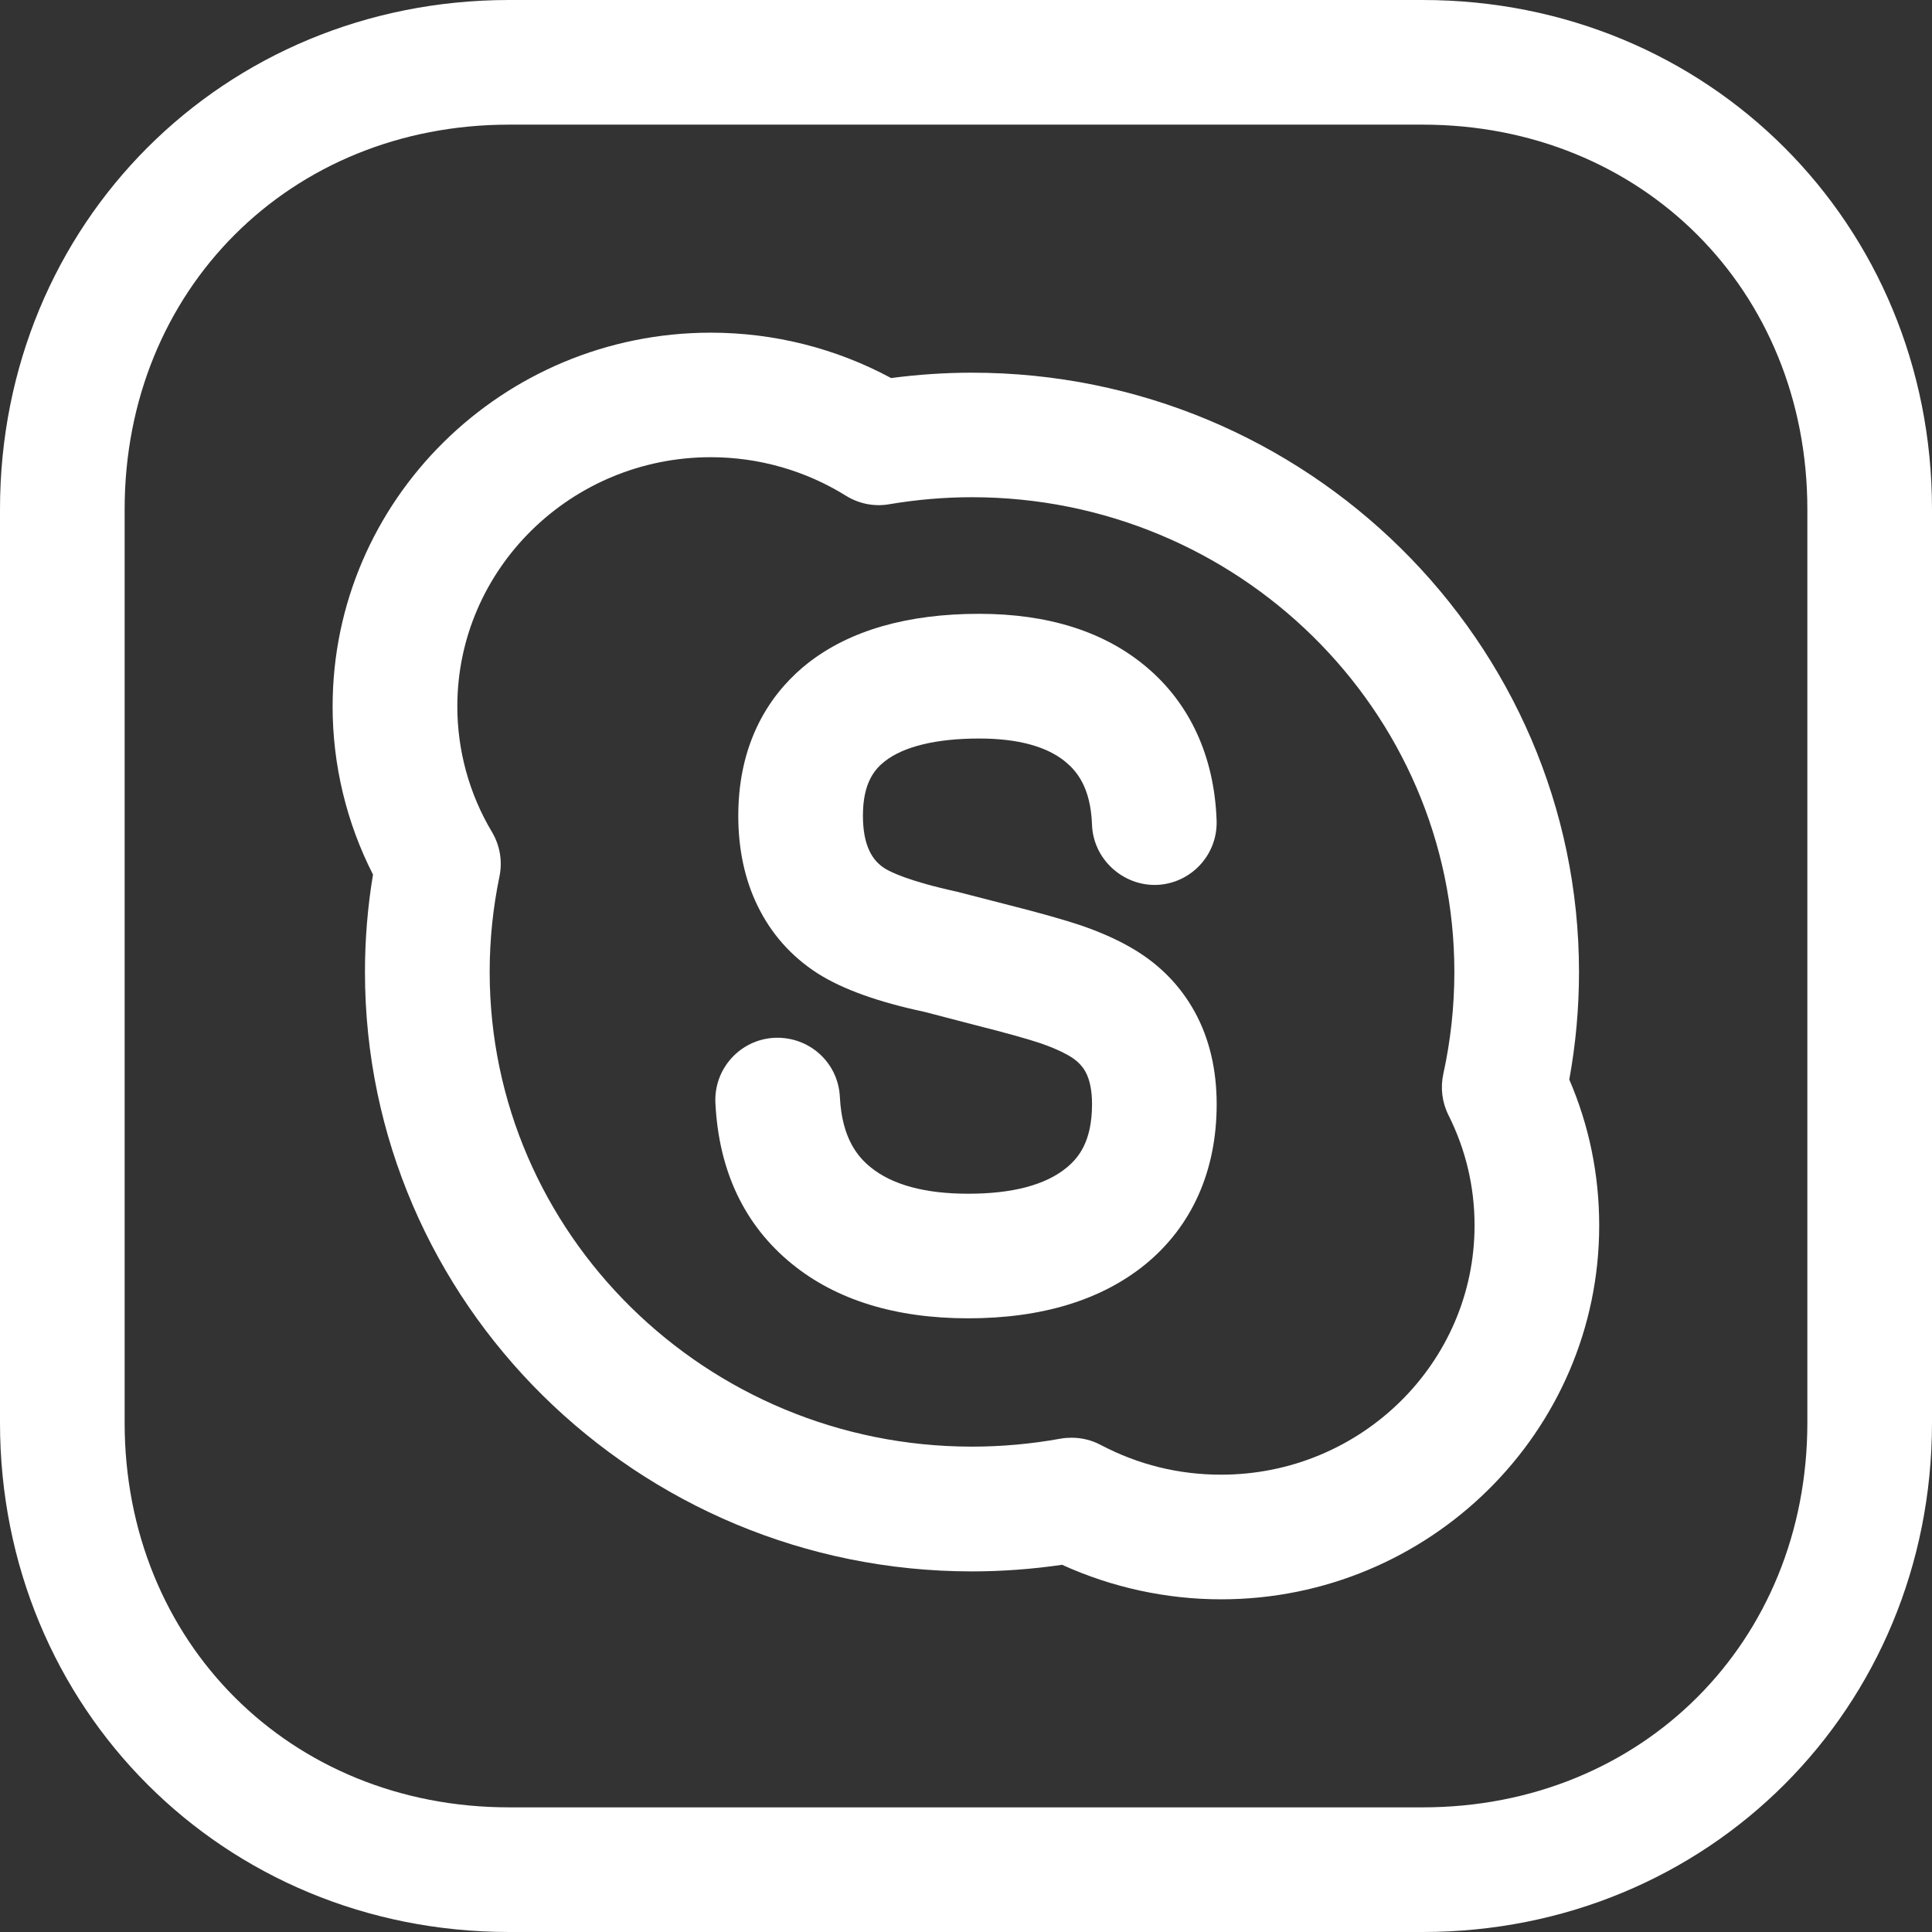
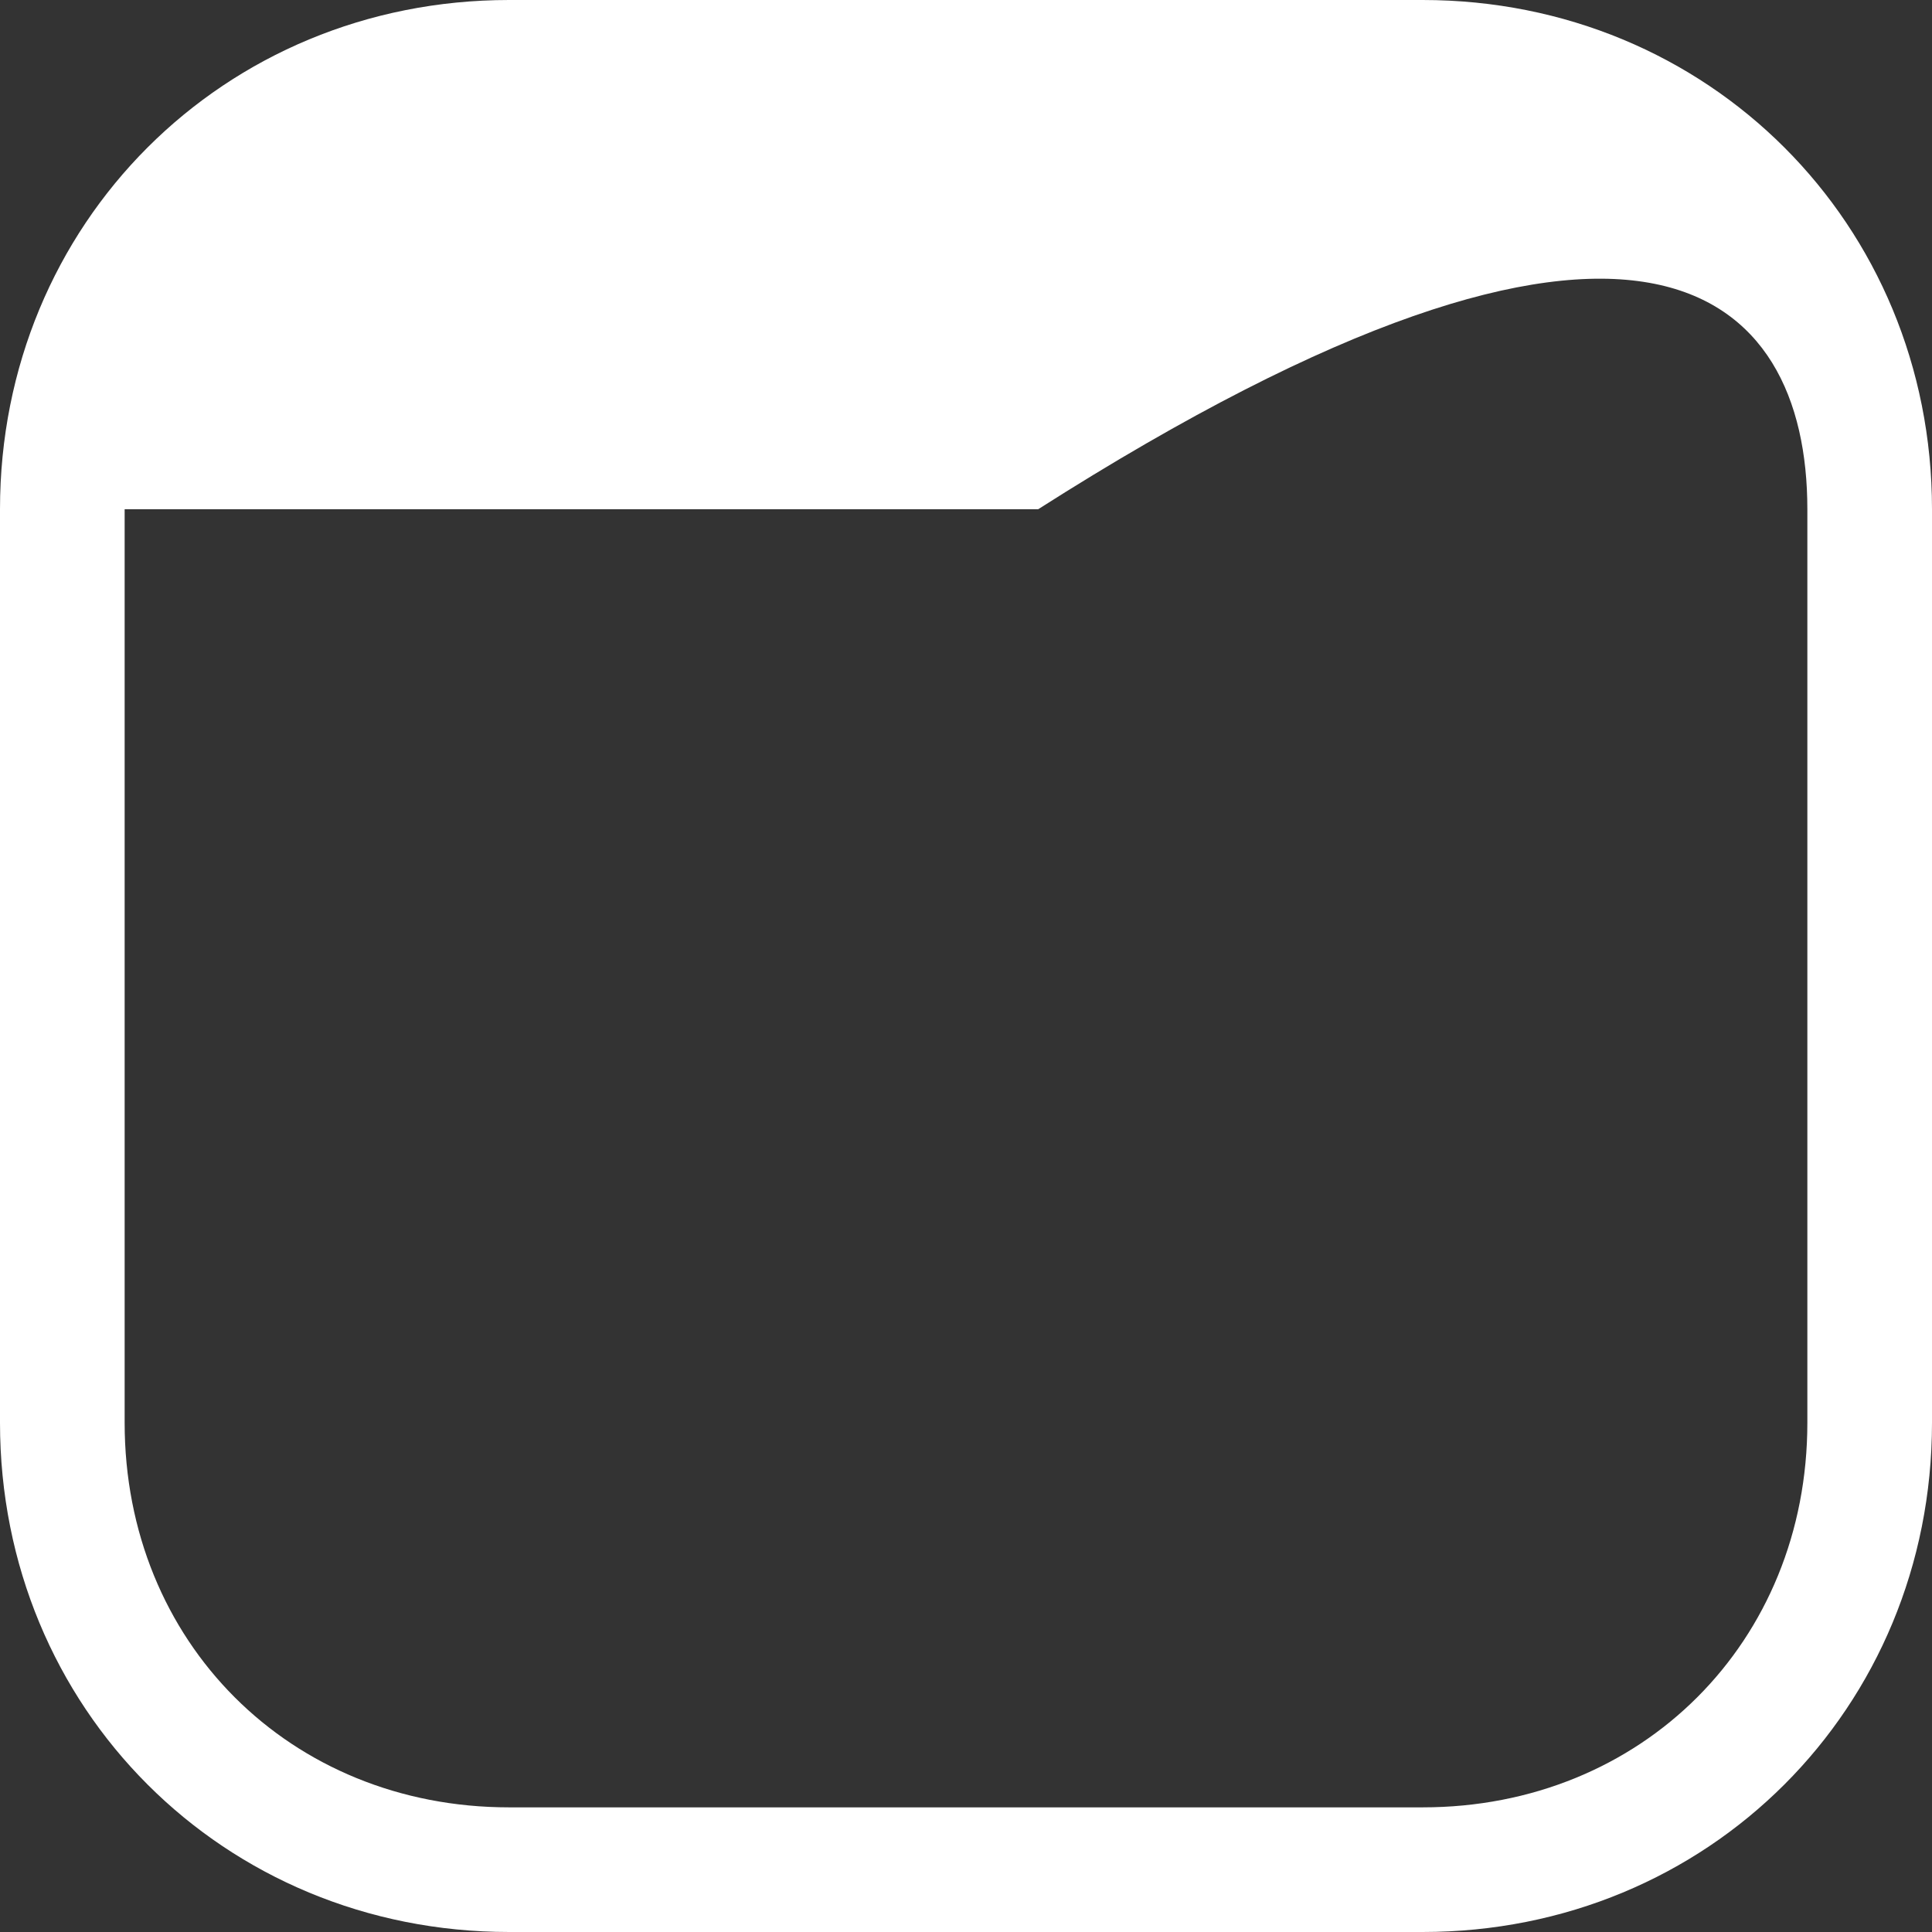
<svg xmlns="http://www.w3.org/2000/svg" id="Layer_1" x="0px" y="0px" viewBox="0 0 496 496" style="enable-background:new 0 0 496 496;" xml:space="preserve" width="512px" height="512px">
  <rect x="0" y="0" width="496" height="496" fill="#333333" stroke="none" />
  <g>
    <g>
      <g>
-         <path d="M405.376,249.552c0-84.848-69.92-153.872-155.856-153.872c-6.864,0-13.808,0.464-20.752,1.376 c-14.192-7.648-30.08-11.648-46.304-11.648c-53.52,0-97.072,43.056-97.072,95.984c0,15.008,3.568,29.808,10.368,43.136 c-1.376,8.256-2.064,16.64-2.064,25.024c0,84.848,69.904,153.872,155.824,153.872c7.712,0,15.488-0.576,23.152-1.696 c12.752,5.808,26.752,8.864,40.816,8.864c53.52,0,97.072-43.056,97.072-95.952c0-13.056-2.576-25.648-7.68-37.488 C404.544,268.048,405.376,258.8,405.376,249.552z M313.488,378.592c-10.912,0-21.296-2.576-30.896-7.632 c-2.32-1.232-4.88-1.856-7.472-1.856c-0.944,0-1.904,0.08-2.848,0.24c-7.488,1.36-15.152,2.048-22.736,2.048 c-68.272,0-123.824-54.672-123.824-121.872c0-8.224,0.848-16.464,2.512-24.48c0.816-3.92,0.128-8-1.92-11.44 c-5.824-9.744-8.896-20.896-8.896-32.24c0-35.28,29.184-63.984,65.072-63.984c12.288,0,24.288,3.424,34.688,9.888 c3.312,2.064,7.28,2.864,11.104,2.192c7.088-1.2,14.24-1.808,21.248-1.808c68.288,0,123.856,54.672,123.856,121.872 c0,8.784-0.944,17.584-2.832,26.176c-0.784,3.584-0.32,7.328,1.328,10.608c4.432,8.848,6.688,18.368,6.688,28.32 C378.56,349.904,349.376,378.592,313.488,378.592z" fill="#FFFFFF" />
-         <path d="M365.232,0H130.704C57.408,0,0,57.424,0,130.736v234.528C0,438.576,57.408,496,130.704,496h234.528 C438.56,496,496,438.576,496,365.264V130.736C496,57.424,438.56,0,365.232,0z M464,365.264C464,421.552,421.536,464,365.232,464 H130.704C74.432,464,32,421.552,32,365.264V130.736C32,74.448,74.432,32,130.704,32h234.528C421.536,32,464,74.448,464,130.736 V365.264z" fill="#FFFFFF" />
+         <path d="M365.232,0H130.704C57.408,0,0,57.424,0,130.736v234.528C0,438.576,57.408,496,130.704,496h234.528 C438.56,496,496,438.576,496,365.264V130.736C496,57.424,438.56,0,365.232,0z M464,365.264C464,421.552,421.536,464,365.232,464 H130.704C74.432,464,32,421.552,32,365.264V130.736h234.528C421.536,32,464,74.448,464,130.736 V365.264z" fill="#FFFFFF" />
      </g>
    </g>
  </g>
  <g>
    <g>
-       <path d="M306.768,259.856c-3.904-7.152-9.696-12.88-17.12-16.976c-3.52-1.968-7.6-3.744-12.224-5.328 c-3.856-1.296-10.384-3.184-19.744-5.536l-12.064-3.104c-12.512-2.736-17.168-5.136-18.496-5.984 c-1.728-1.104-2.944-2.496-3.872-4.4c-1.136-2.336-1.712-5.392-1.712-9.104c0-8.48,3.024-11.952,5.648-14 c4.88-3.808,13.248-5.824,24.208-5.824c9.968,0,17.472,2.048,22.288,6.096c2.688,2.272,6.336,6.4,6.672,16.064 c0.32,8.816,7.92,15.68,16.56,15.424c8.832-0.32,15.744-7.728,15.424-16.56c-0.576-16.368-6.832-30.016-18.08-39.44 c-10.72-9.024-25.152-13.6-42.864-13.6c-18.448,0-33.216,4.256-43.952,12.64c-8.16,6.416-17.904,18.432-17.904,39.2 c0,8.592,1.664,16.368,4.928,23.072c3.488,7.184,8.64,13.024,15.424,17.392c6.464,4.112,15.648,7.376,27.456,9.888l12.64,3.296 c8.112,2.048,13.84,3.648,17.168,4.768c2.608,0.912,4.912,1.856,6.928,2.992c2.176,1.2,3.648,2.592,4.608,4.352 c1.104,2.032,1.664,4.816,1.664,8.288c0,9.728-3.552,13.872-6.608,16.368c-5.408,4.4-13.872,6.624-25.184,6.624 c-11.104,0-19.536-2.288-25.072-6.816c-3.12-2.544-7.328-7.184-7.872-18.032c-0.432-8.832-7.856-15.552-16.768-15.184 c-8.832,0.432-15.632,7.952-15.184,16.768c0.864,17.456,7.456,31.328,19.568,41.216c11.392,9.312,26.64,14.032,45.328,14.032 c18.864,0,34.128-4.656,45.408-13.792c12.032-9.824,18.384-24.048,18.384-41.168C312.352,274.592,310.48,266.64,306.768,259.856z" fill="#FFFFFF" />
-     </g>
+       </g>
  </g>
  <g> </g>
  <g> </g>
  <g> </g>
  <g> </g>
  <g> </g>
  <g> </g>
  <g> </g>
  <g> </g>
  <g> </g>
  <g> </g>
  <g> </g>
  <g> </g>
  <g> </g>
  <g> </g>
  <g> </g>
</svg>